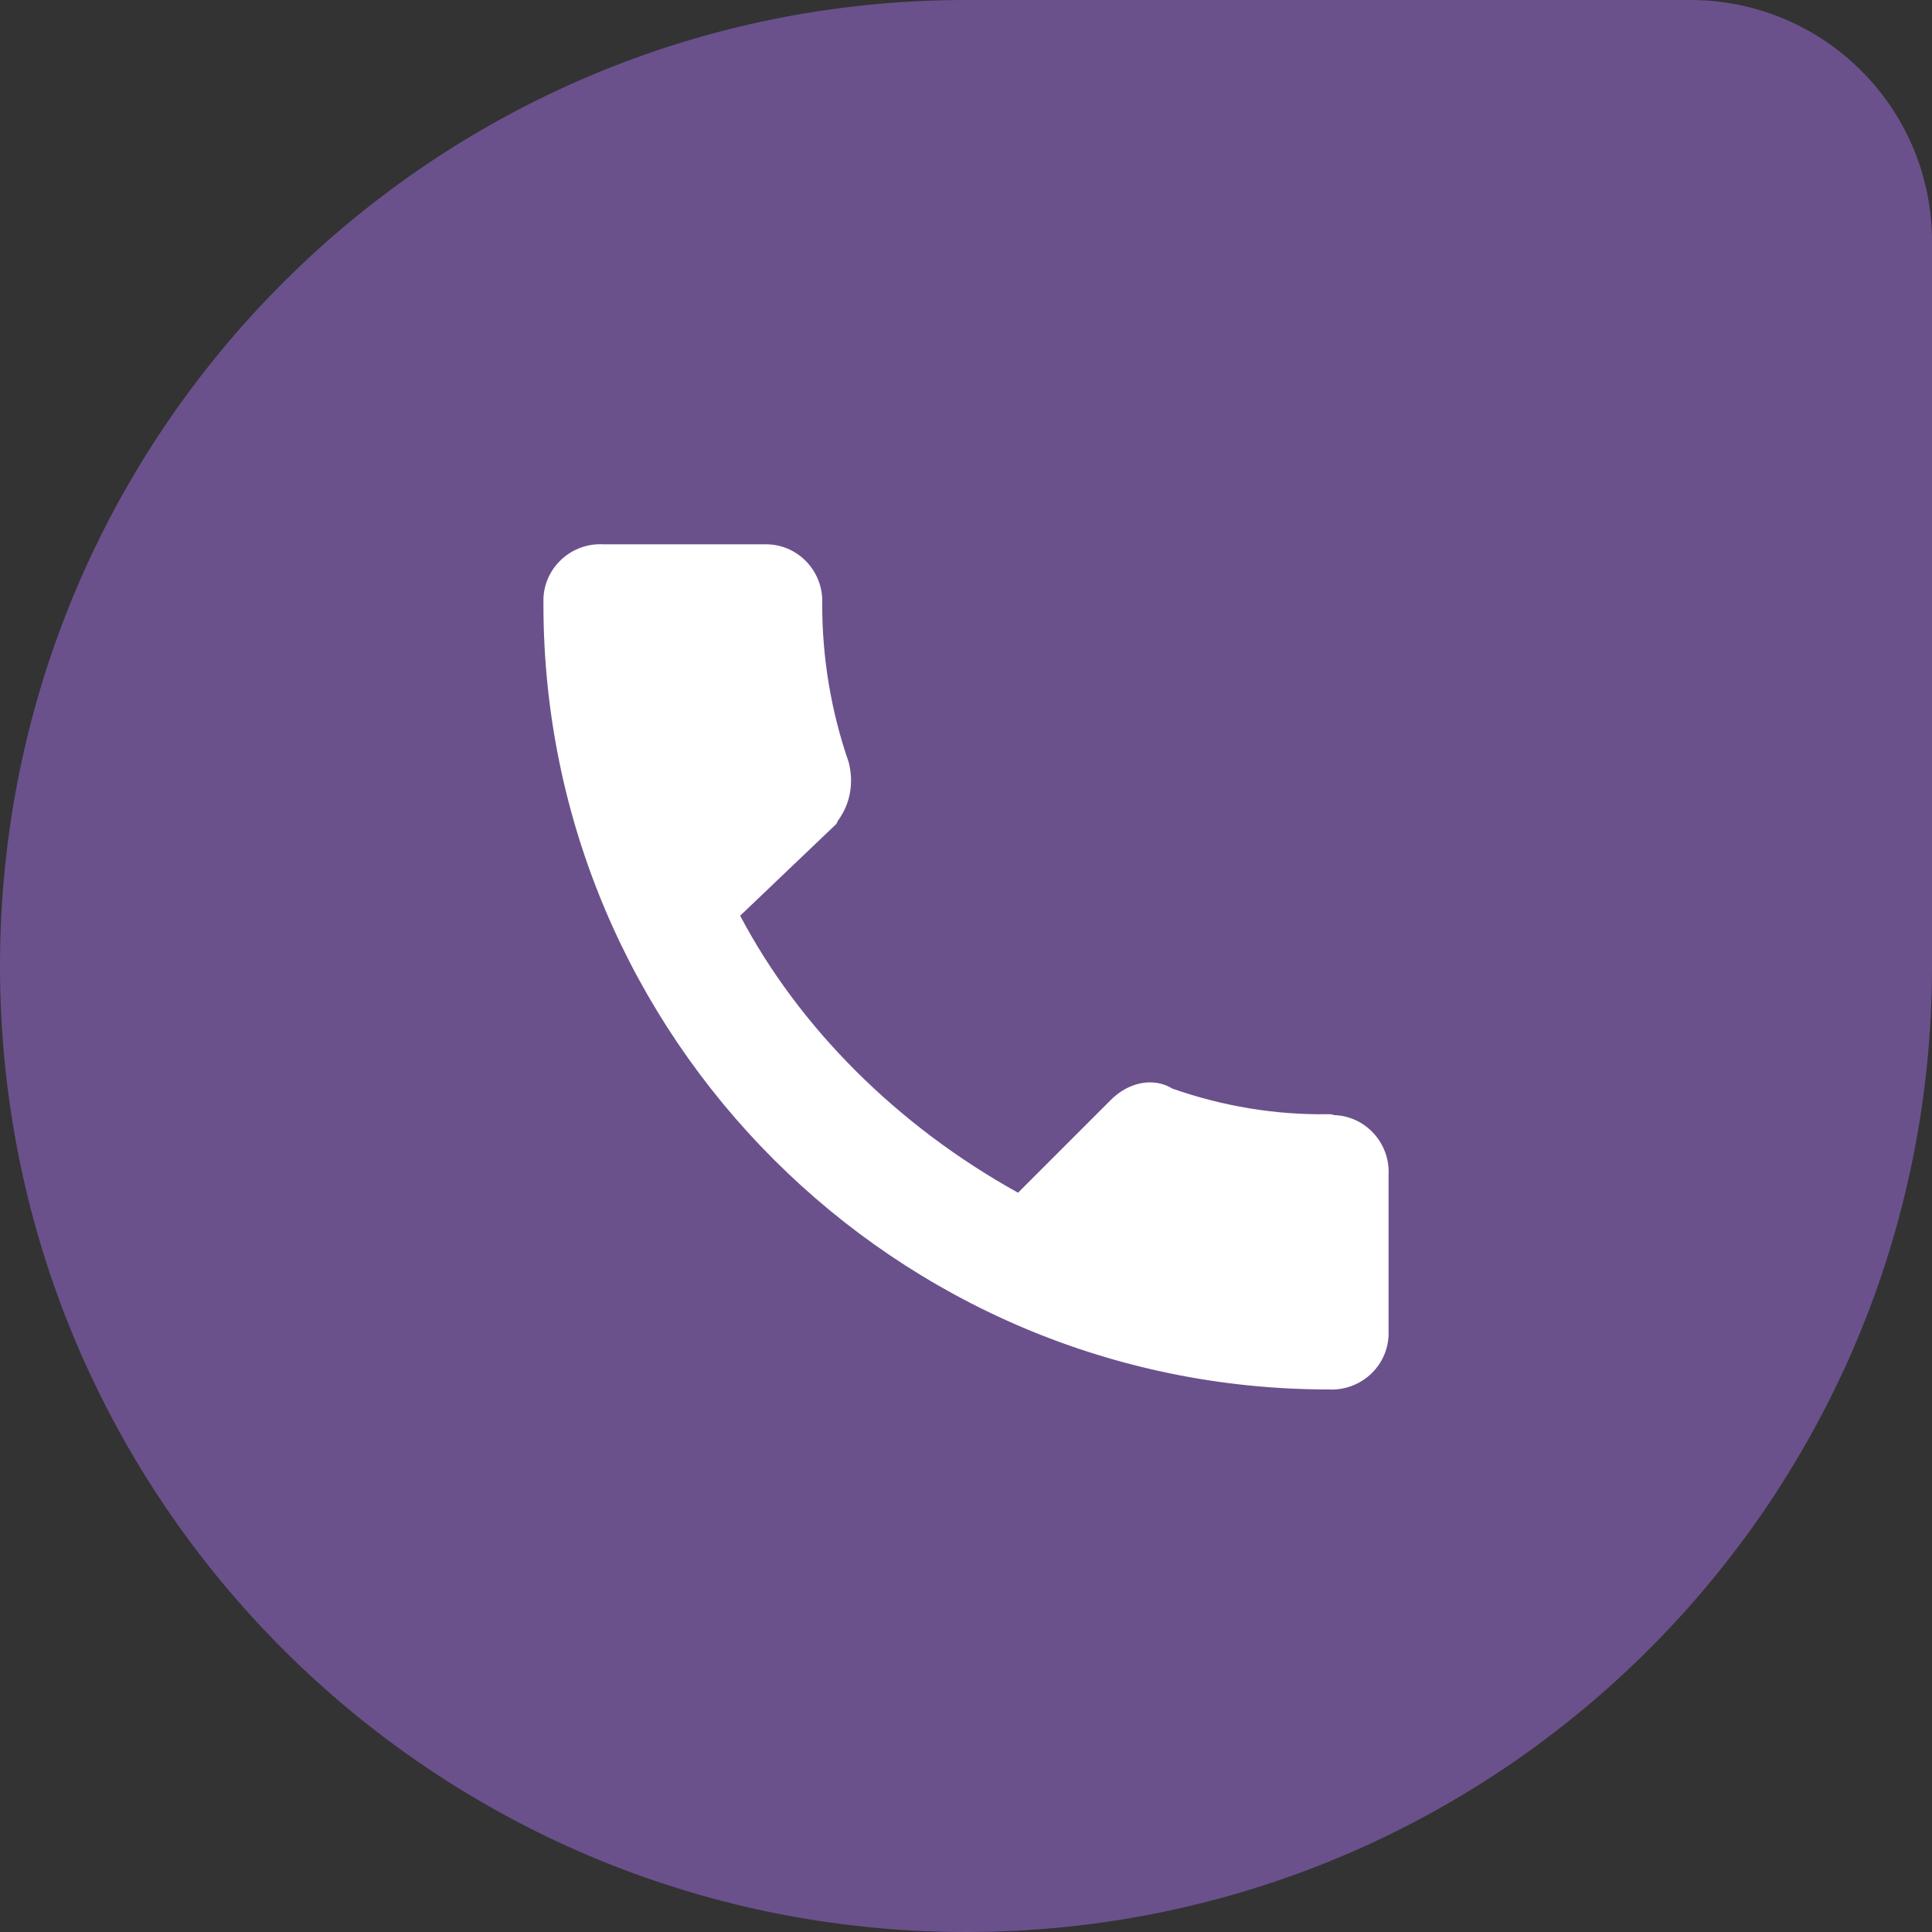
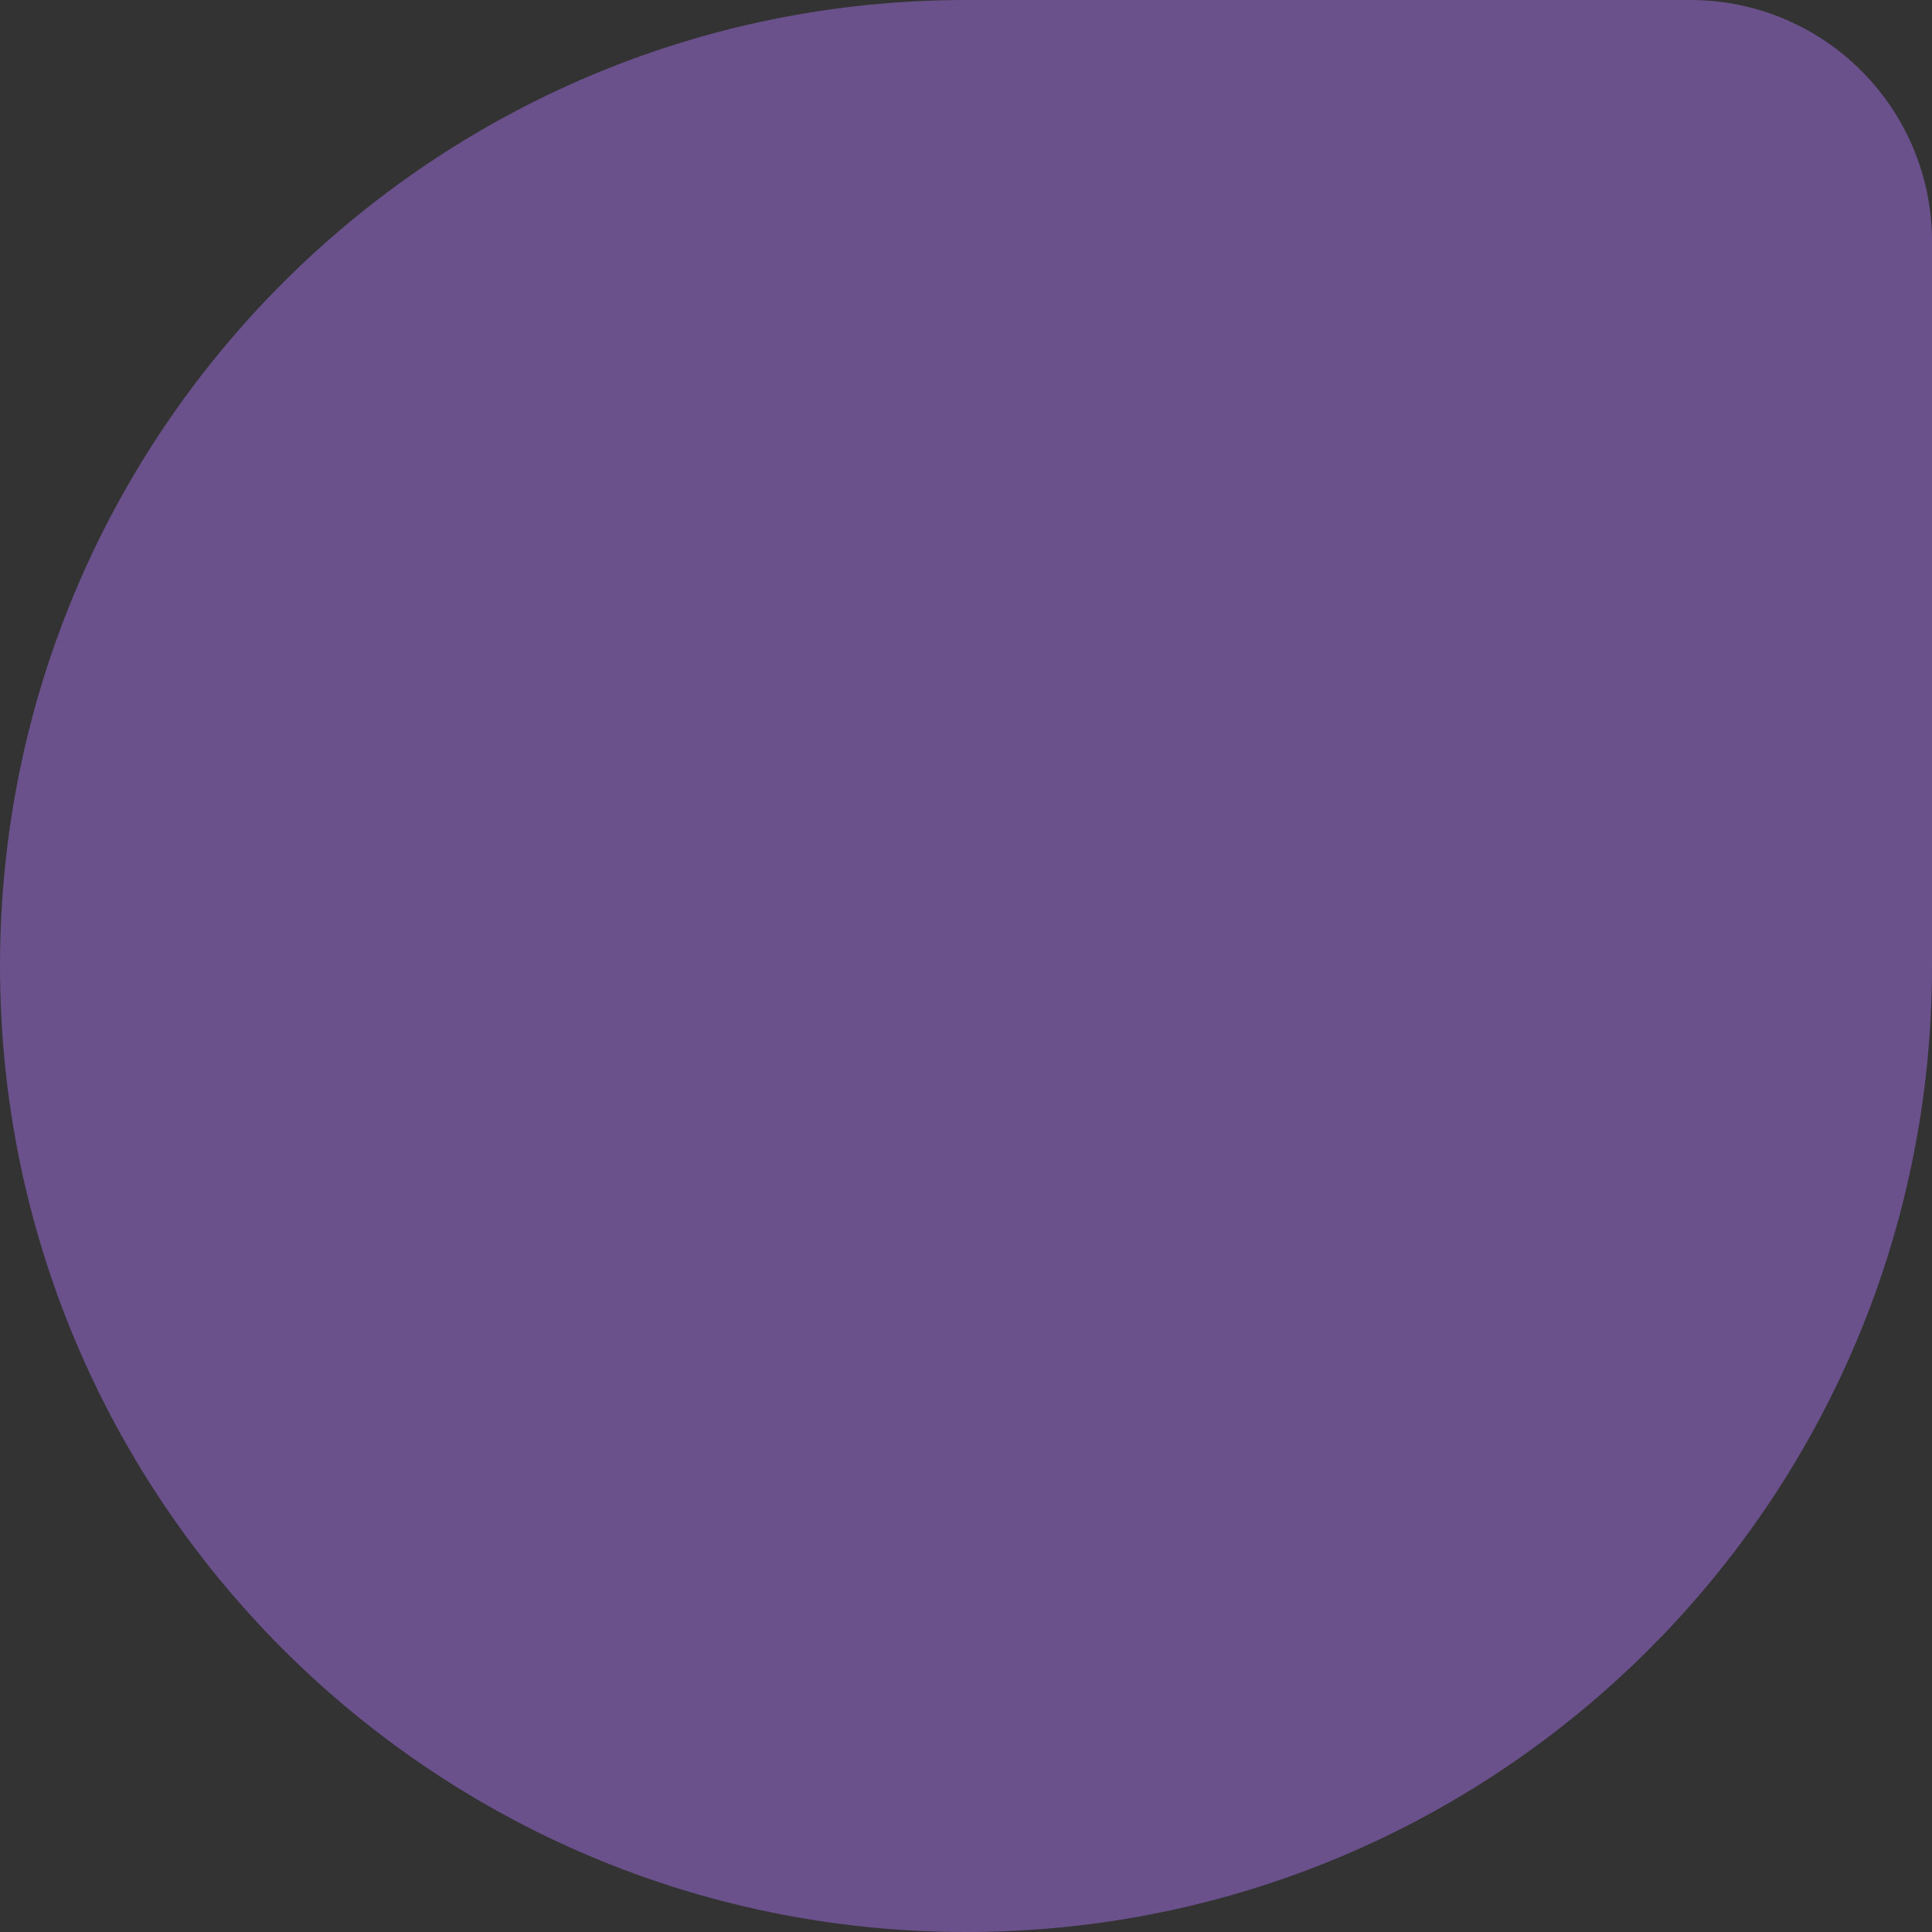
<svg xmlns="http://www.w3.org/2000/svg" version="1.1" id="Layer_1" x="0px" y="0px" viewBox="0 0 219 219" style="enable-background:new 0 0 219 219;" xml:space="preserve">
  <rect x="0" y="0" width="219" height="219" fill="#333333" stroke="none" />
  <style type="text/css">
	.st0{fill:#6A518C;}
	.st1{fill:#FFFFFF;}
</style>
  <path class="st0" d="M109.5,0h82.1C206.7,0,219,12.2,219,27.4c0,0,0,0,0,0v82.1C219,170,170,219,109.5,219l0,0C49,219,0,170,0,109.5  l0,0C0,49,49,0,109.5,0z" />
-   <path class="st1" d="M150.6,126.3c-6,0.1-12-0.9-17.7-2.9c-2.1-1.3-5-0.8-7.1,1.4l-10.4,10.4c-13.7-7.6-24.8-18.7-31.5-31.4  l10.9-10.4L95,93c1.4-1.9,1.8-4.3,1.2-6.6c-2-5.8-3-11.8-3-17.9c0.2-3.6-2.6-6.7-6.2-6.8c-0.2,0-0.4,0-0.6,0h-18  c-3.6-0.2-6.7,2.6-6.8,6.2c0,0.2,0,0.4,0,0.6c0,49.1,39.9,89,89,89c3.6,0.2,6.7-2.6,6.8-6.2c0-0.2,0-0.4,0-0.6v-17.5  c0.2-3.6-2.6-6.7-6.2-6.8C151,126.3,150.8,126.3,150.6,126.3z" />
</svg>